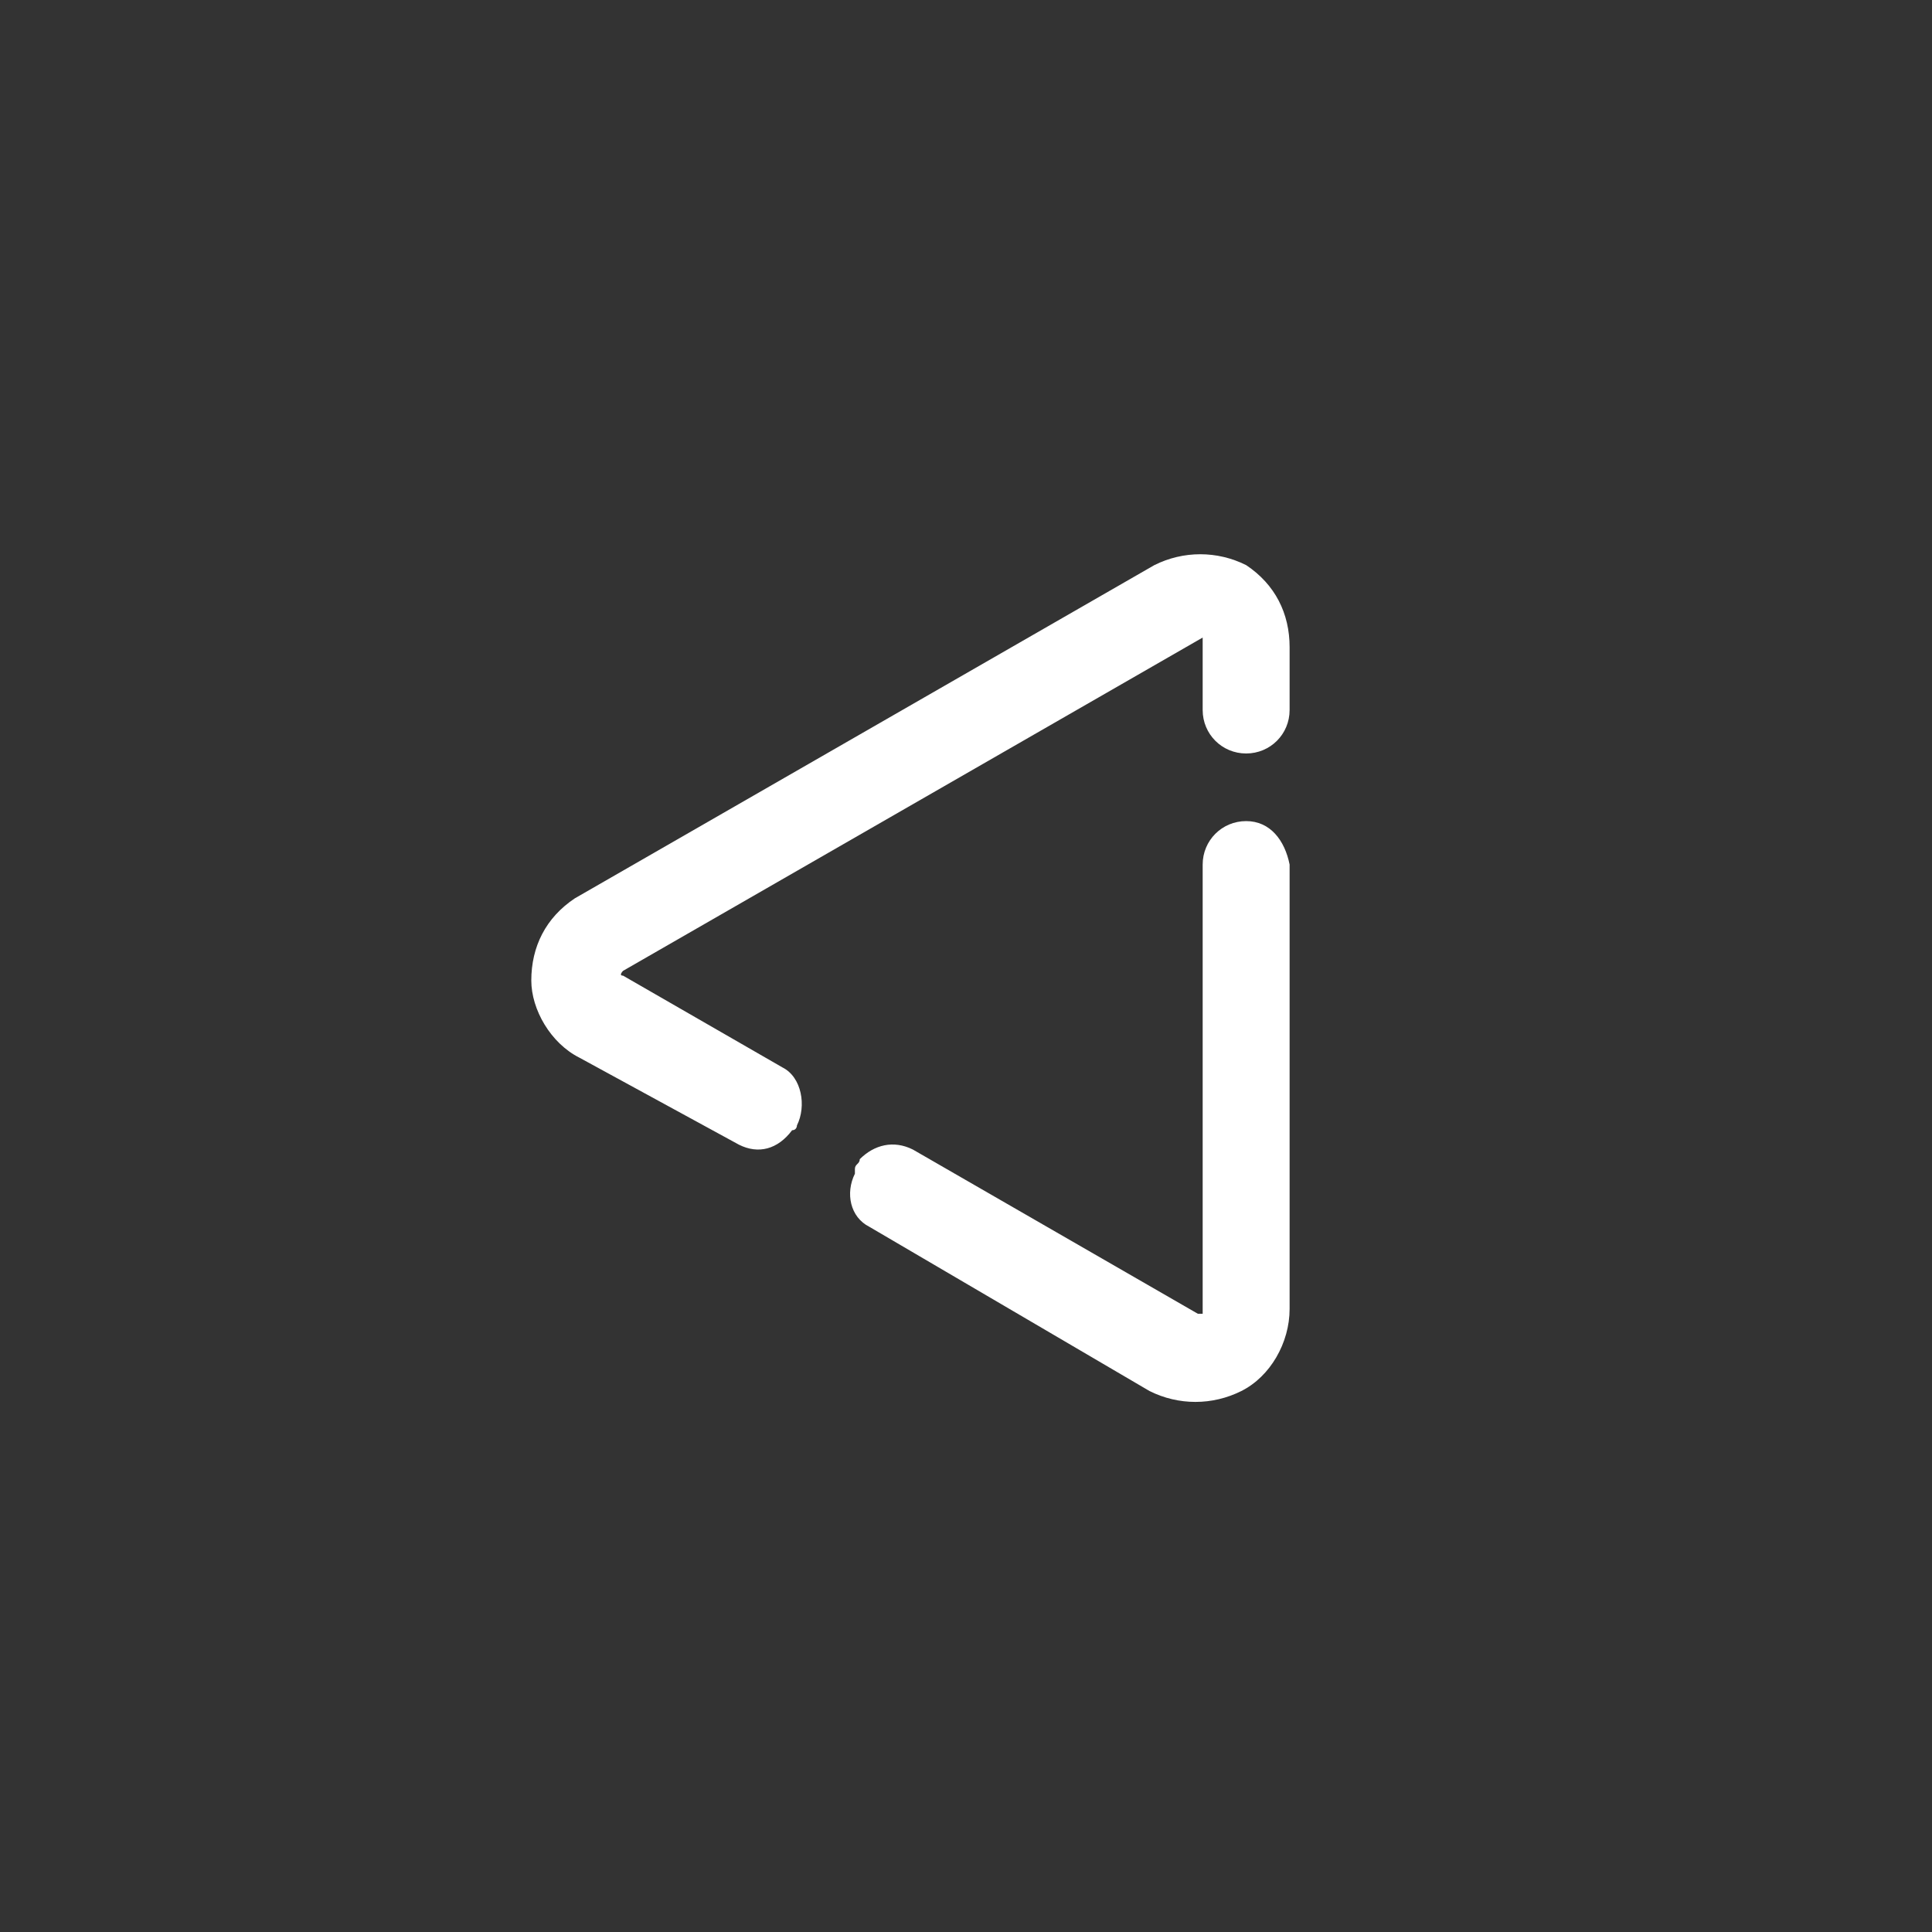
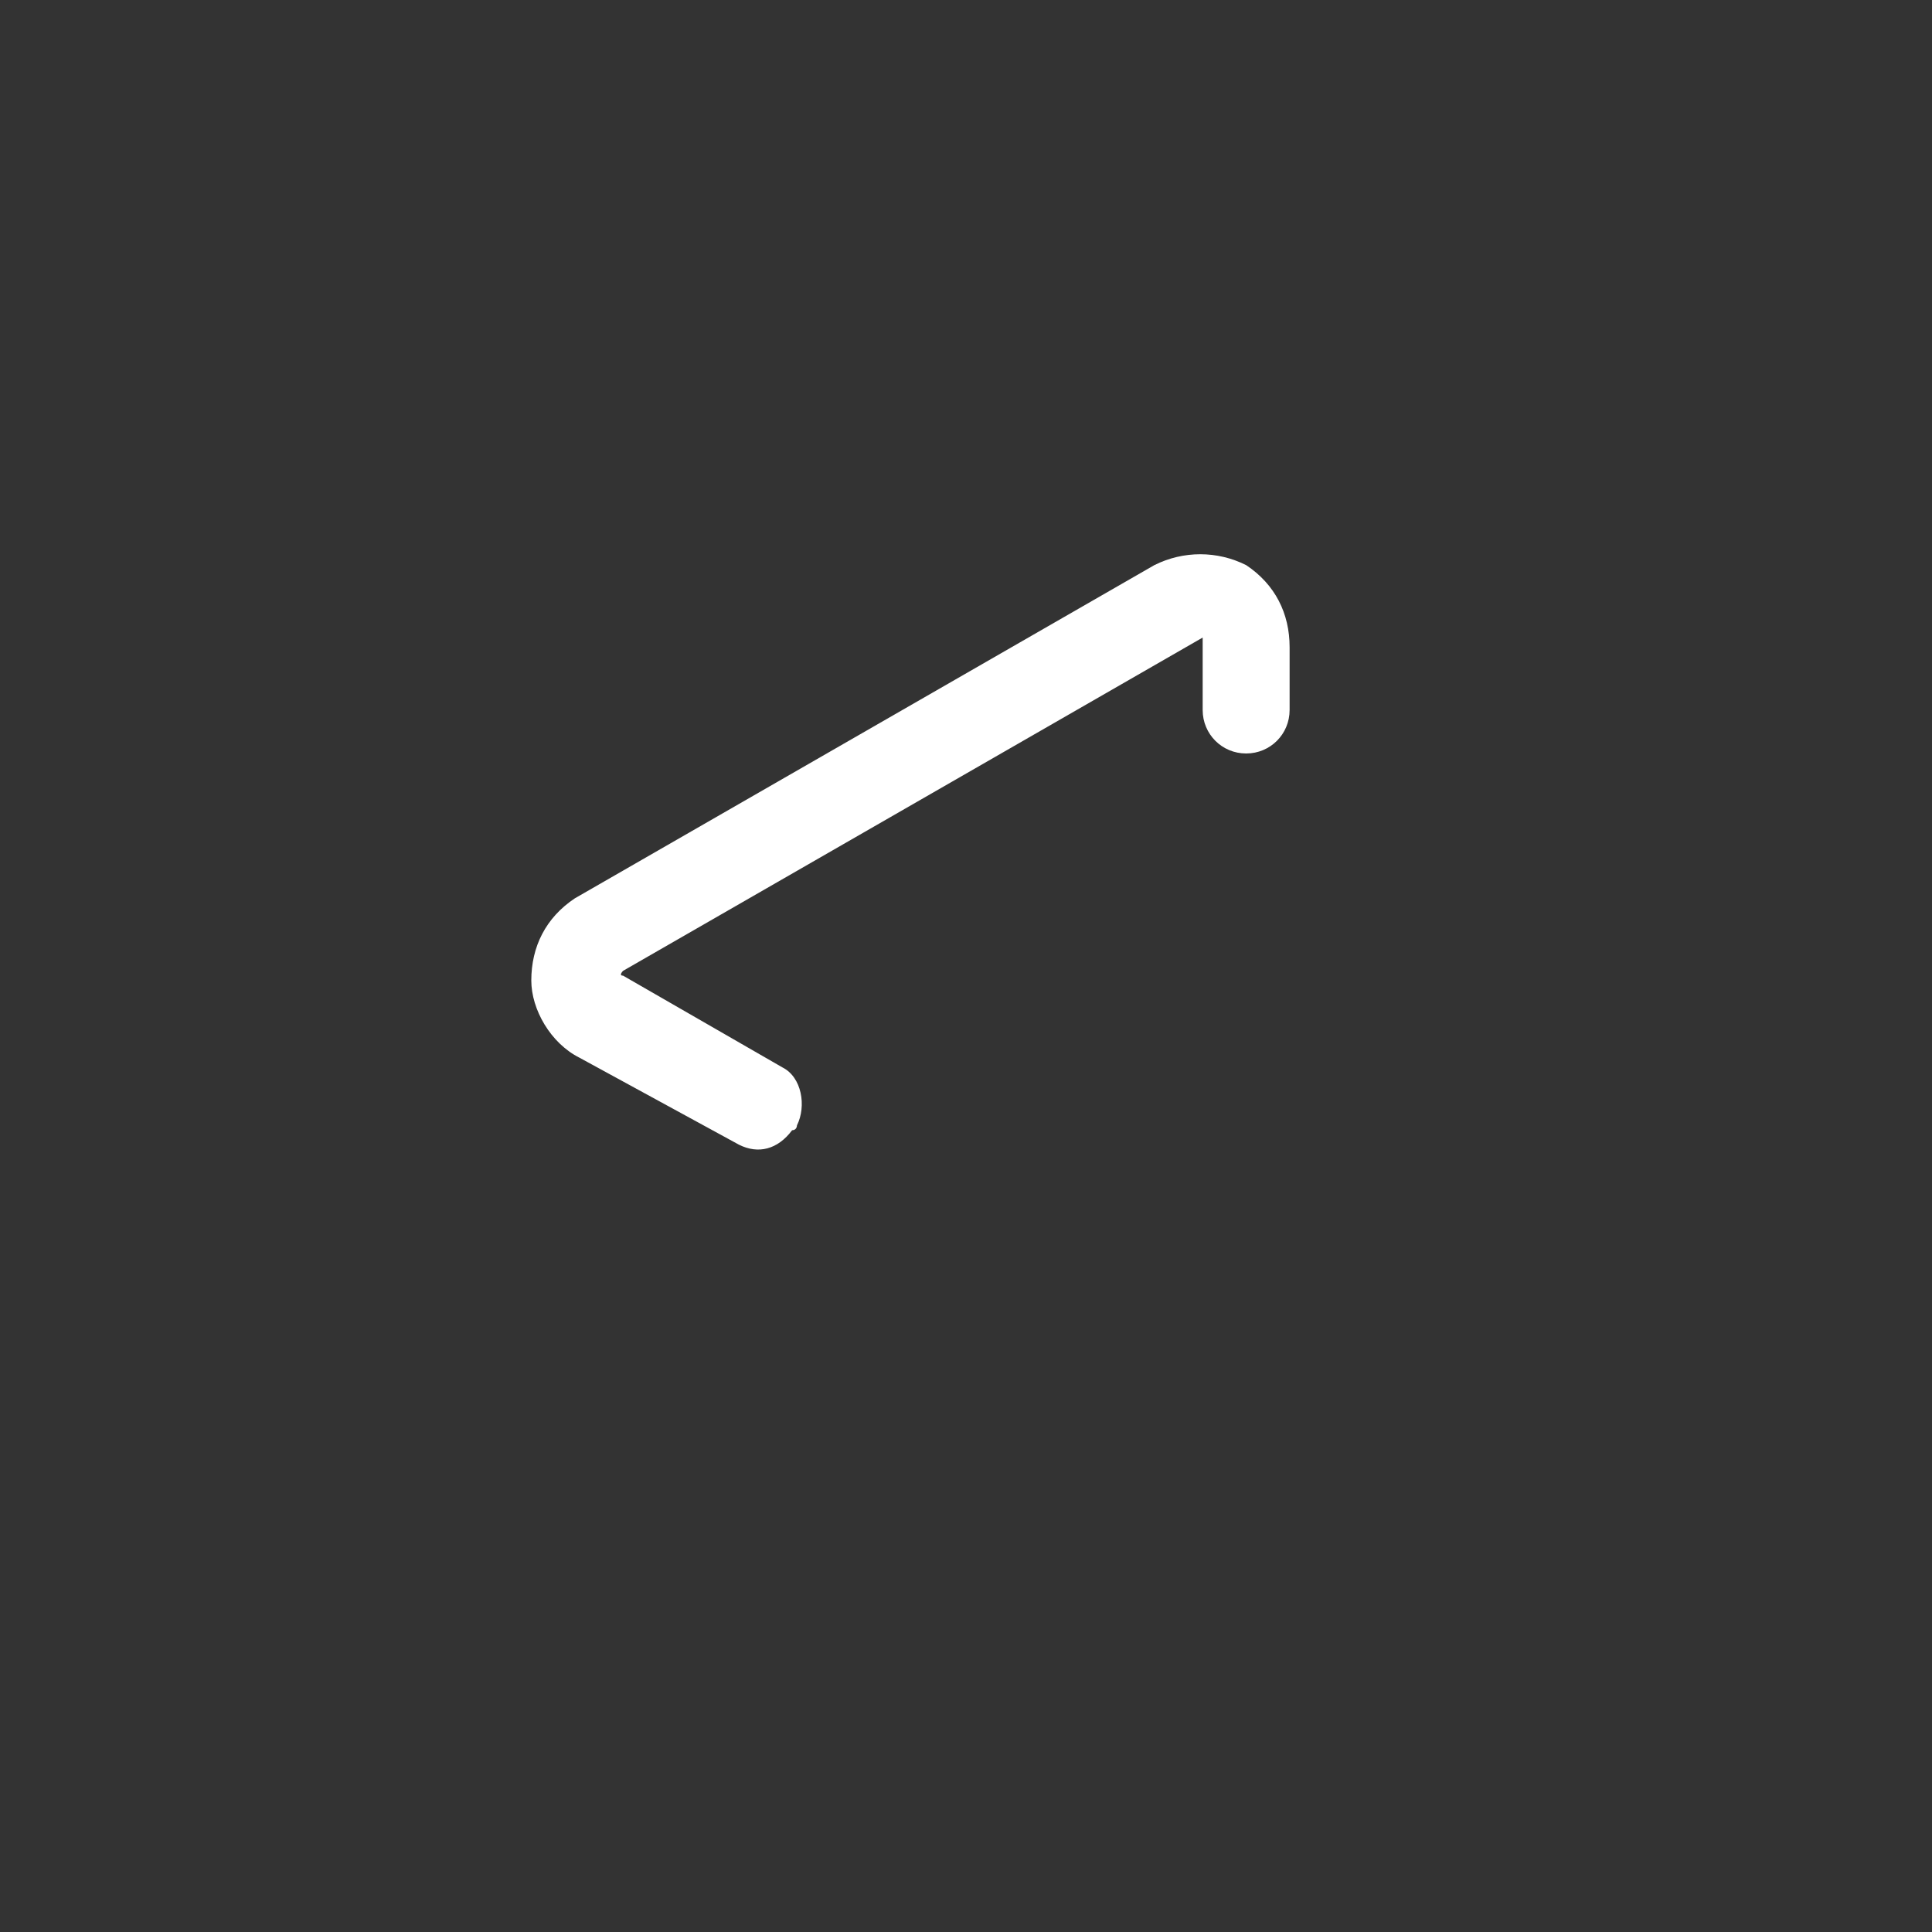
<svg xmlns="http://www.w3.org/2000/svg" version="1.1" id="レイヤー_1" x="0px" y="0px" viewBox="0 0 40 40" style="enable-background:new 0 0 40 40;" xml:space="preserve">
  <rect x="0" y="0" width="40" height="40" fill="#333333" stroke="none" />
  <style type="text/css">
	.st0{fill:#FFFFFF;}
</style>
  <path class="st0" d="M11.9,18.6l12-6.9c0.6-0.3,1.3-0.3,1.9,0c0.6,0.4,0.9,1,0.9,1.7v1.3c0,0.5-0.4,0.9-0.9,0.9c0,0,0,0,0,0h0  c-0.5,0-0.9-0.4-0.9-0.9v-1.4c0,0,0-0.1,0-0.1c0,0,0,0,0,0c0,0,0,0,0,0l-12,6.9c0,0-0.1,0.1,0,0.1c0,0,0,0,0,0l3.3,1.9  c0.4,0.2,0.5,0.8,0.3,1.2c0,0,0,0.1-0.1,0.1l0,0l0,0c-0.3,0.4-0.7,0.5-1.1,0.3L12,21.9c-0.6-0.3-1-1-1-1.6  C11,19.6,11.3,19,11.9,18.6" />
-   <path class="st0" d="M17.8,24L17.8,24c0.3-0.3,0.7-0.4,1.1-0.2l5.9,3.4c0,0,0.1,0,0.1,0c0,0,0,0,0,0v-9.3c0-0.5,0.4-0.9,0.9-0.9  c0,0,0,0,0,0h0c0.5,0,0.8,0.4,0.9,0.9v9.2c0,0.7-0.4,1.4-1,1.7c-0.6,0.3-1.3,0.3-1.9,0L18,25.4c-0.4-0.2-0.5-0.7-0.3-1.1  c0,0,0,0,0-0.1C17.7,24.1,17.8,24.1,17.8,24" />
</svg>